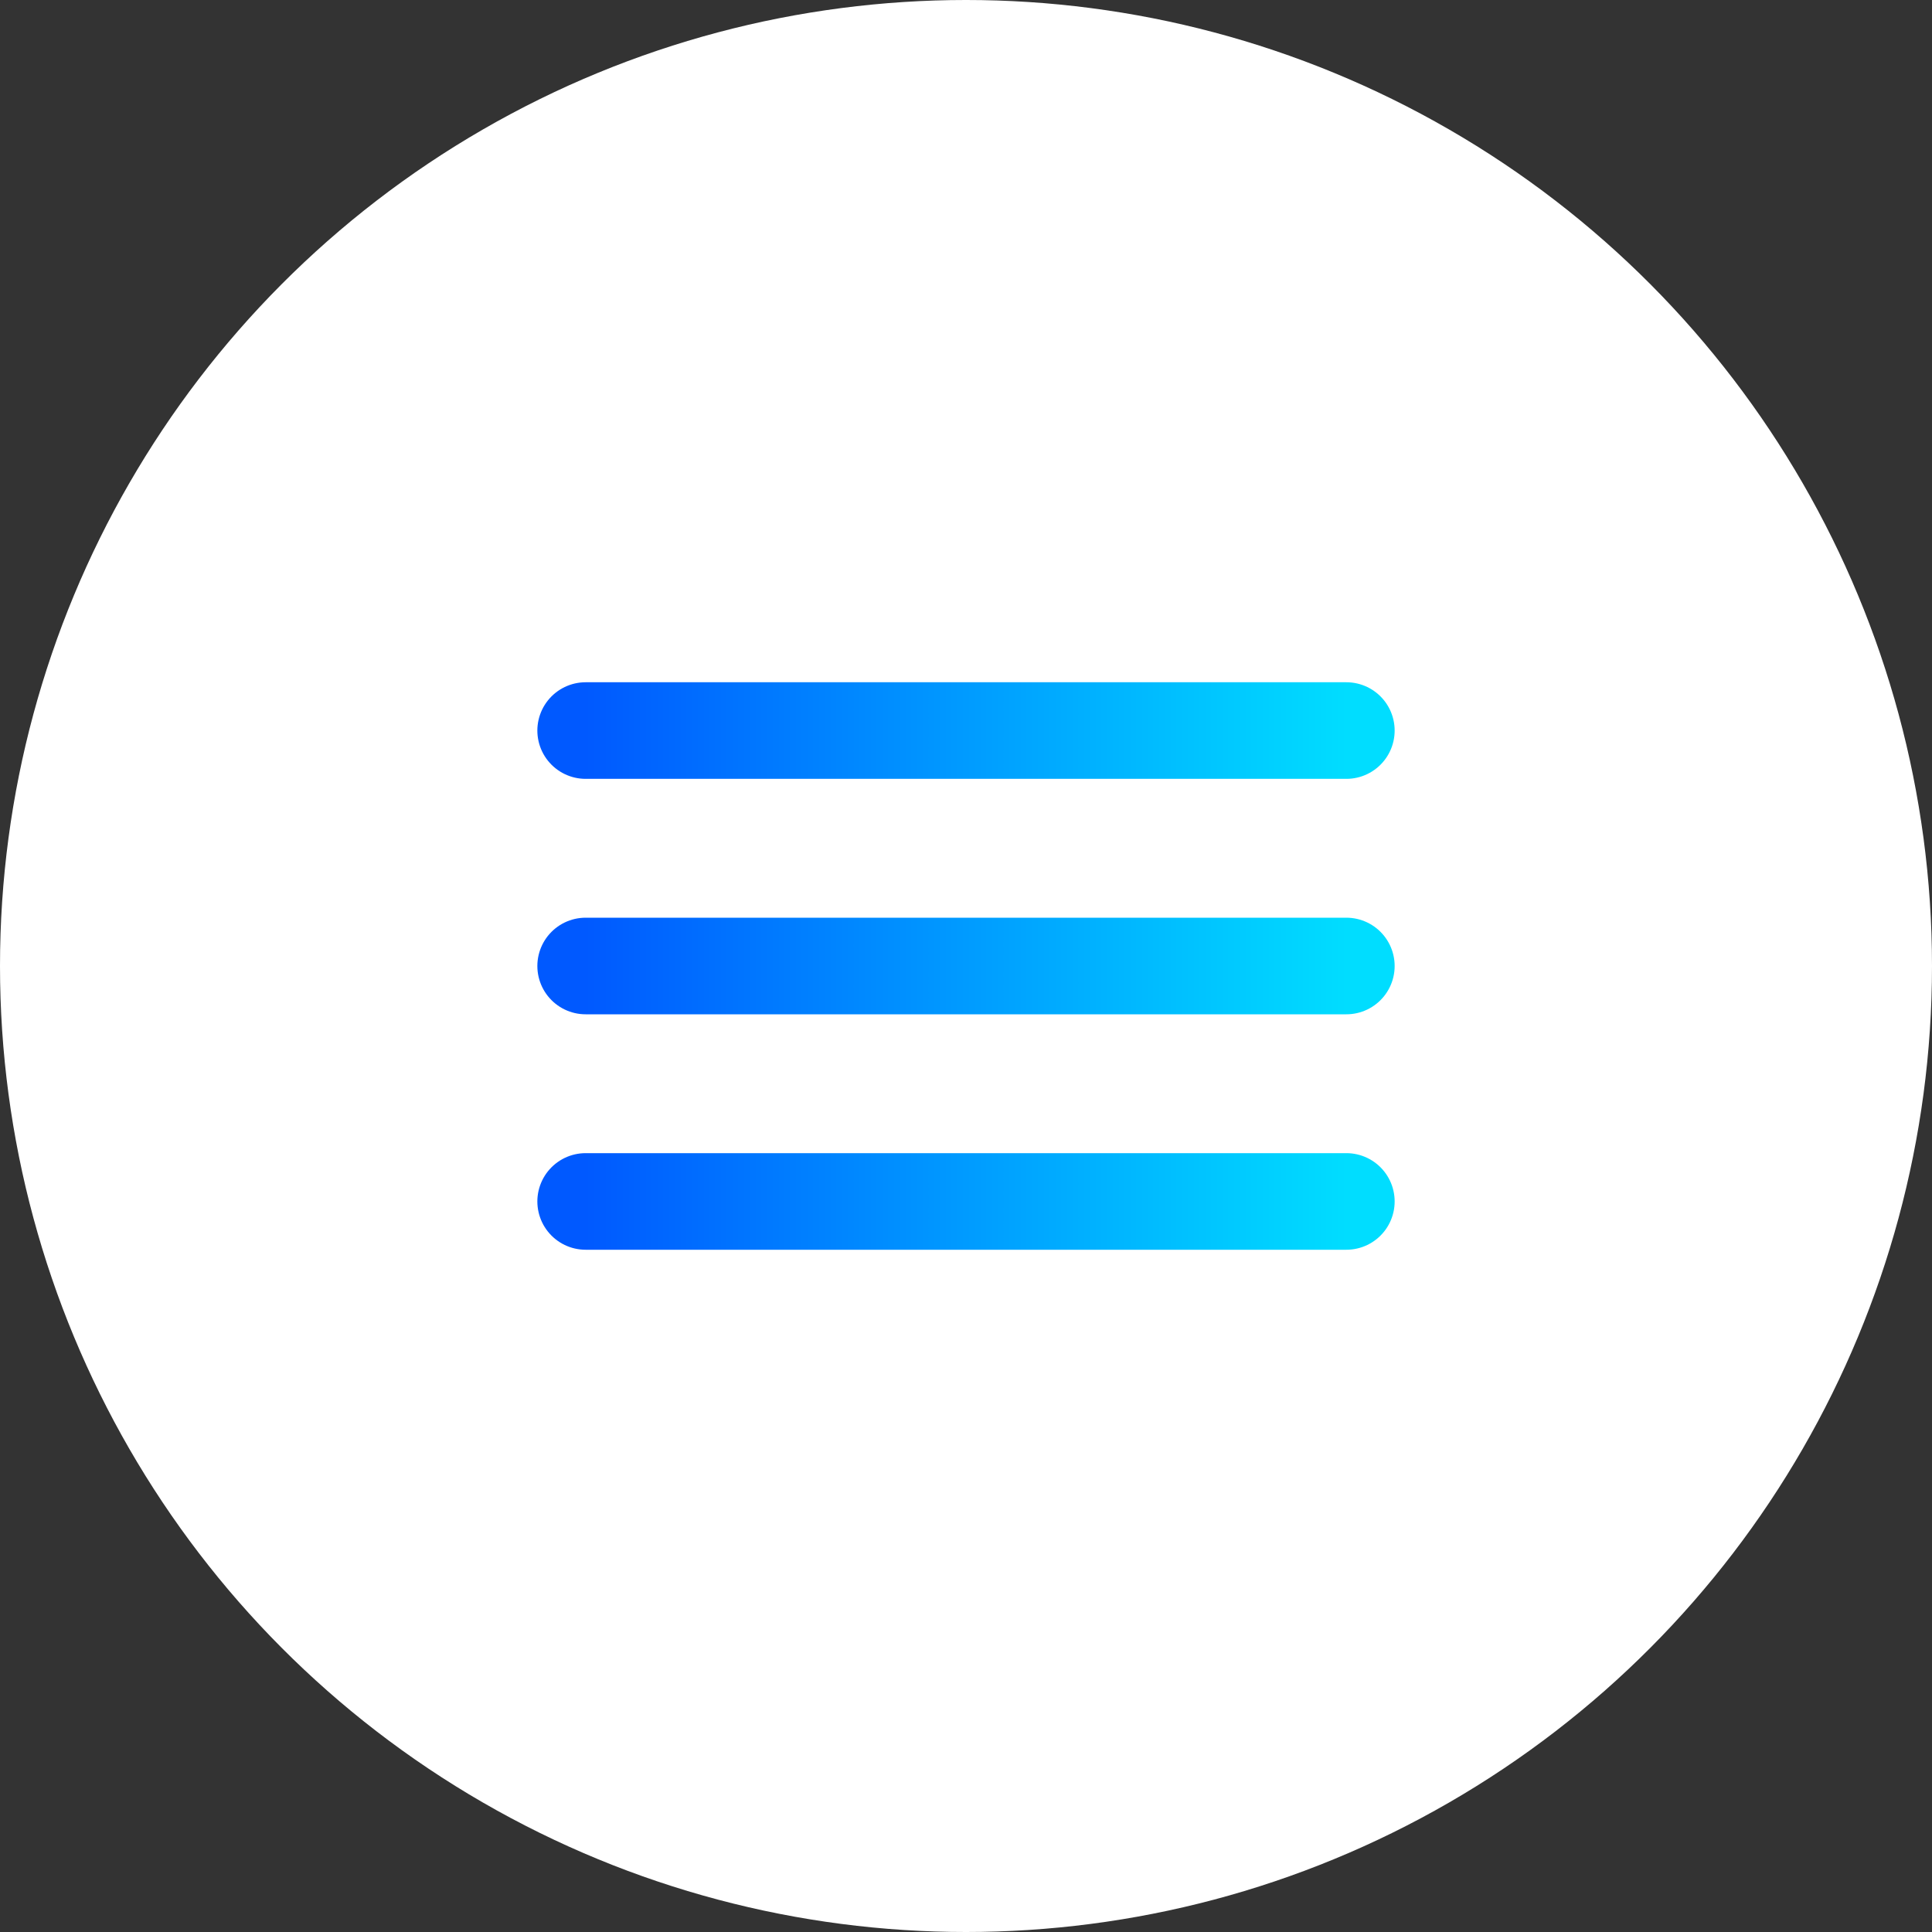
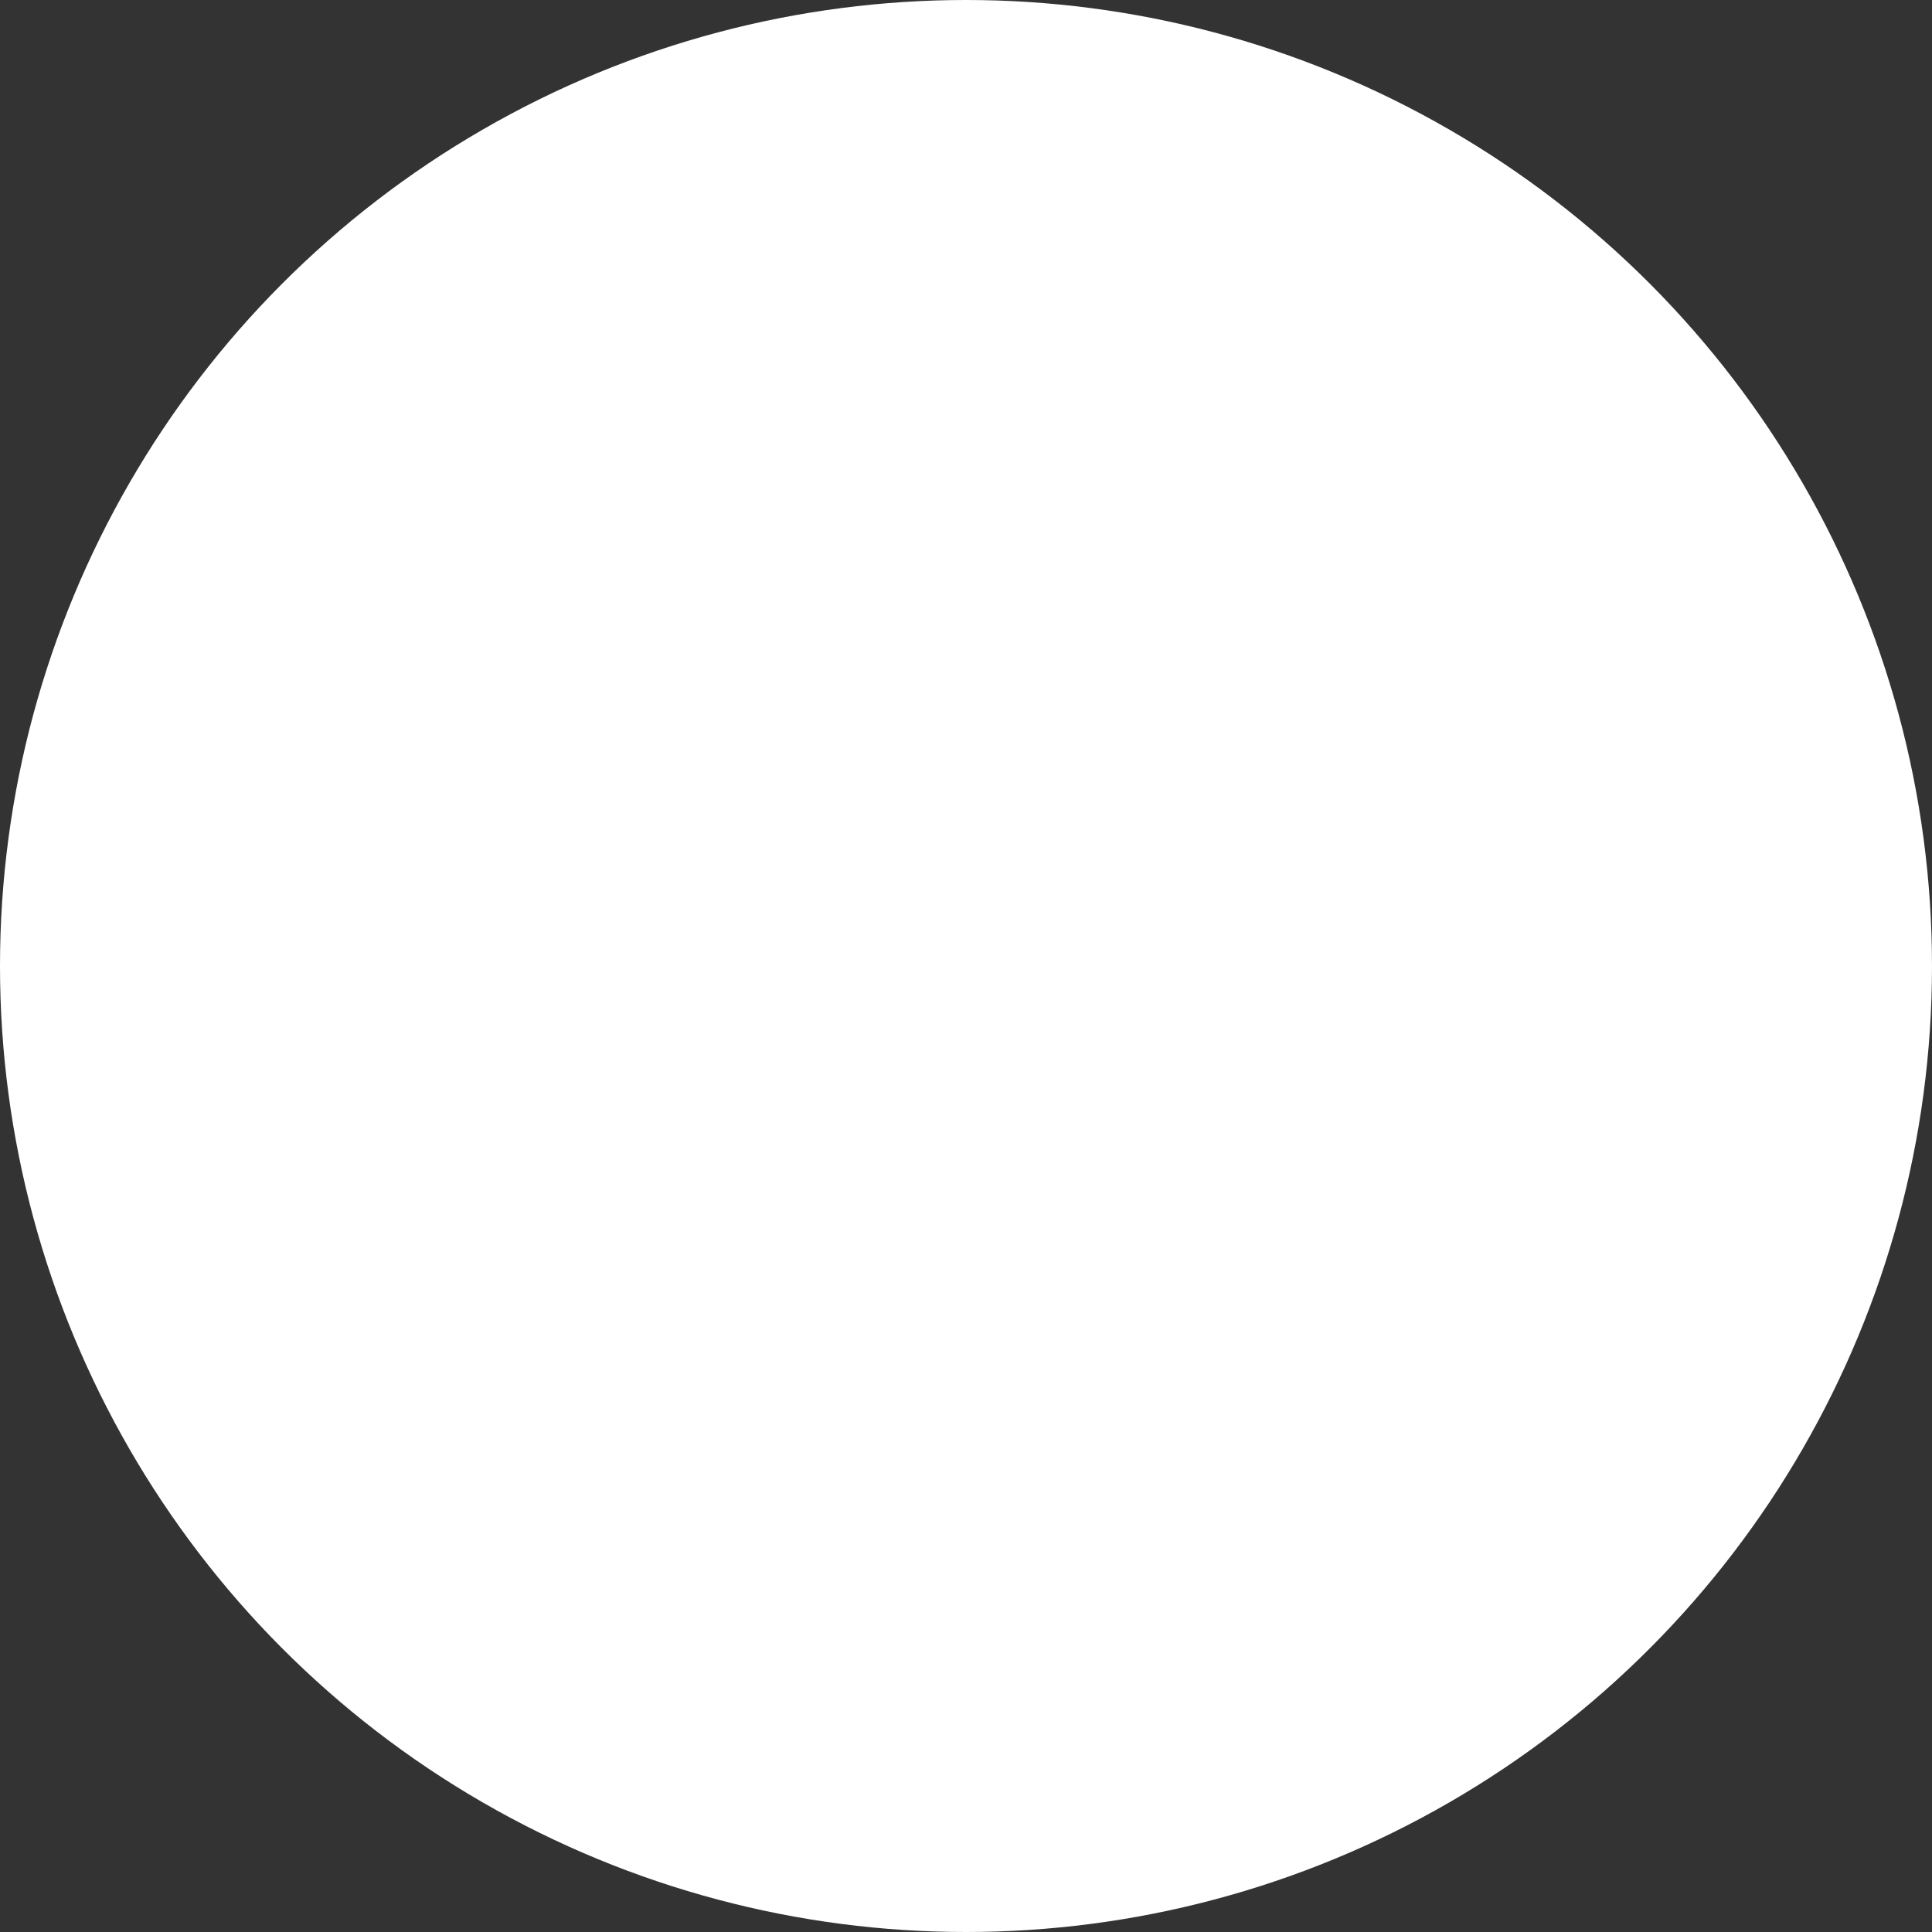
<svg xmlns="http://www.w3.org/2000/svg" width="30" height="30" viewBox="0 0 30 30" fill="none">
  <rect x="0" y="0" width="30" height="30" fill="#333333" stroke="none" />
  <circle cx="15" cy="15" r="15" fill="white" />
-   <path d="M9.094 11.344H20.906M9.094 15H20.906M9.094 18.656H20.906" stroke="url(#paint0_linear_120_10)" stroke-width="1.5" stroke-miterlimit="10" stroke-linecap="round" />
  <defs>
    <linearGradient id="paint0_linear_120_10" x1="9.094" y1="15" x2="20.906" y2="15" gradientUnits="userSpaceOnUse">
      <stop stop-color="#0059FF" />
      <stop offset="1" stop-color="#00DDFF" />
    </linearGradient>
  </defs>
</svg>